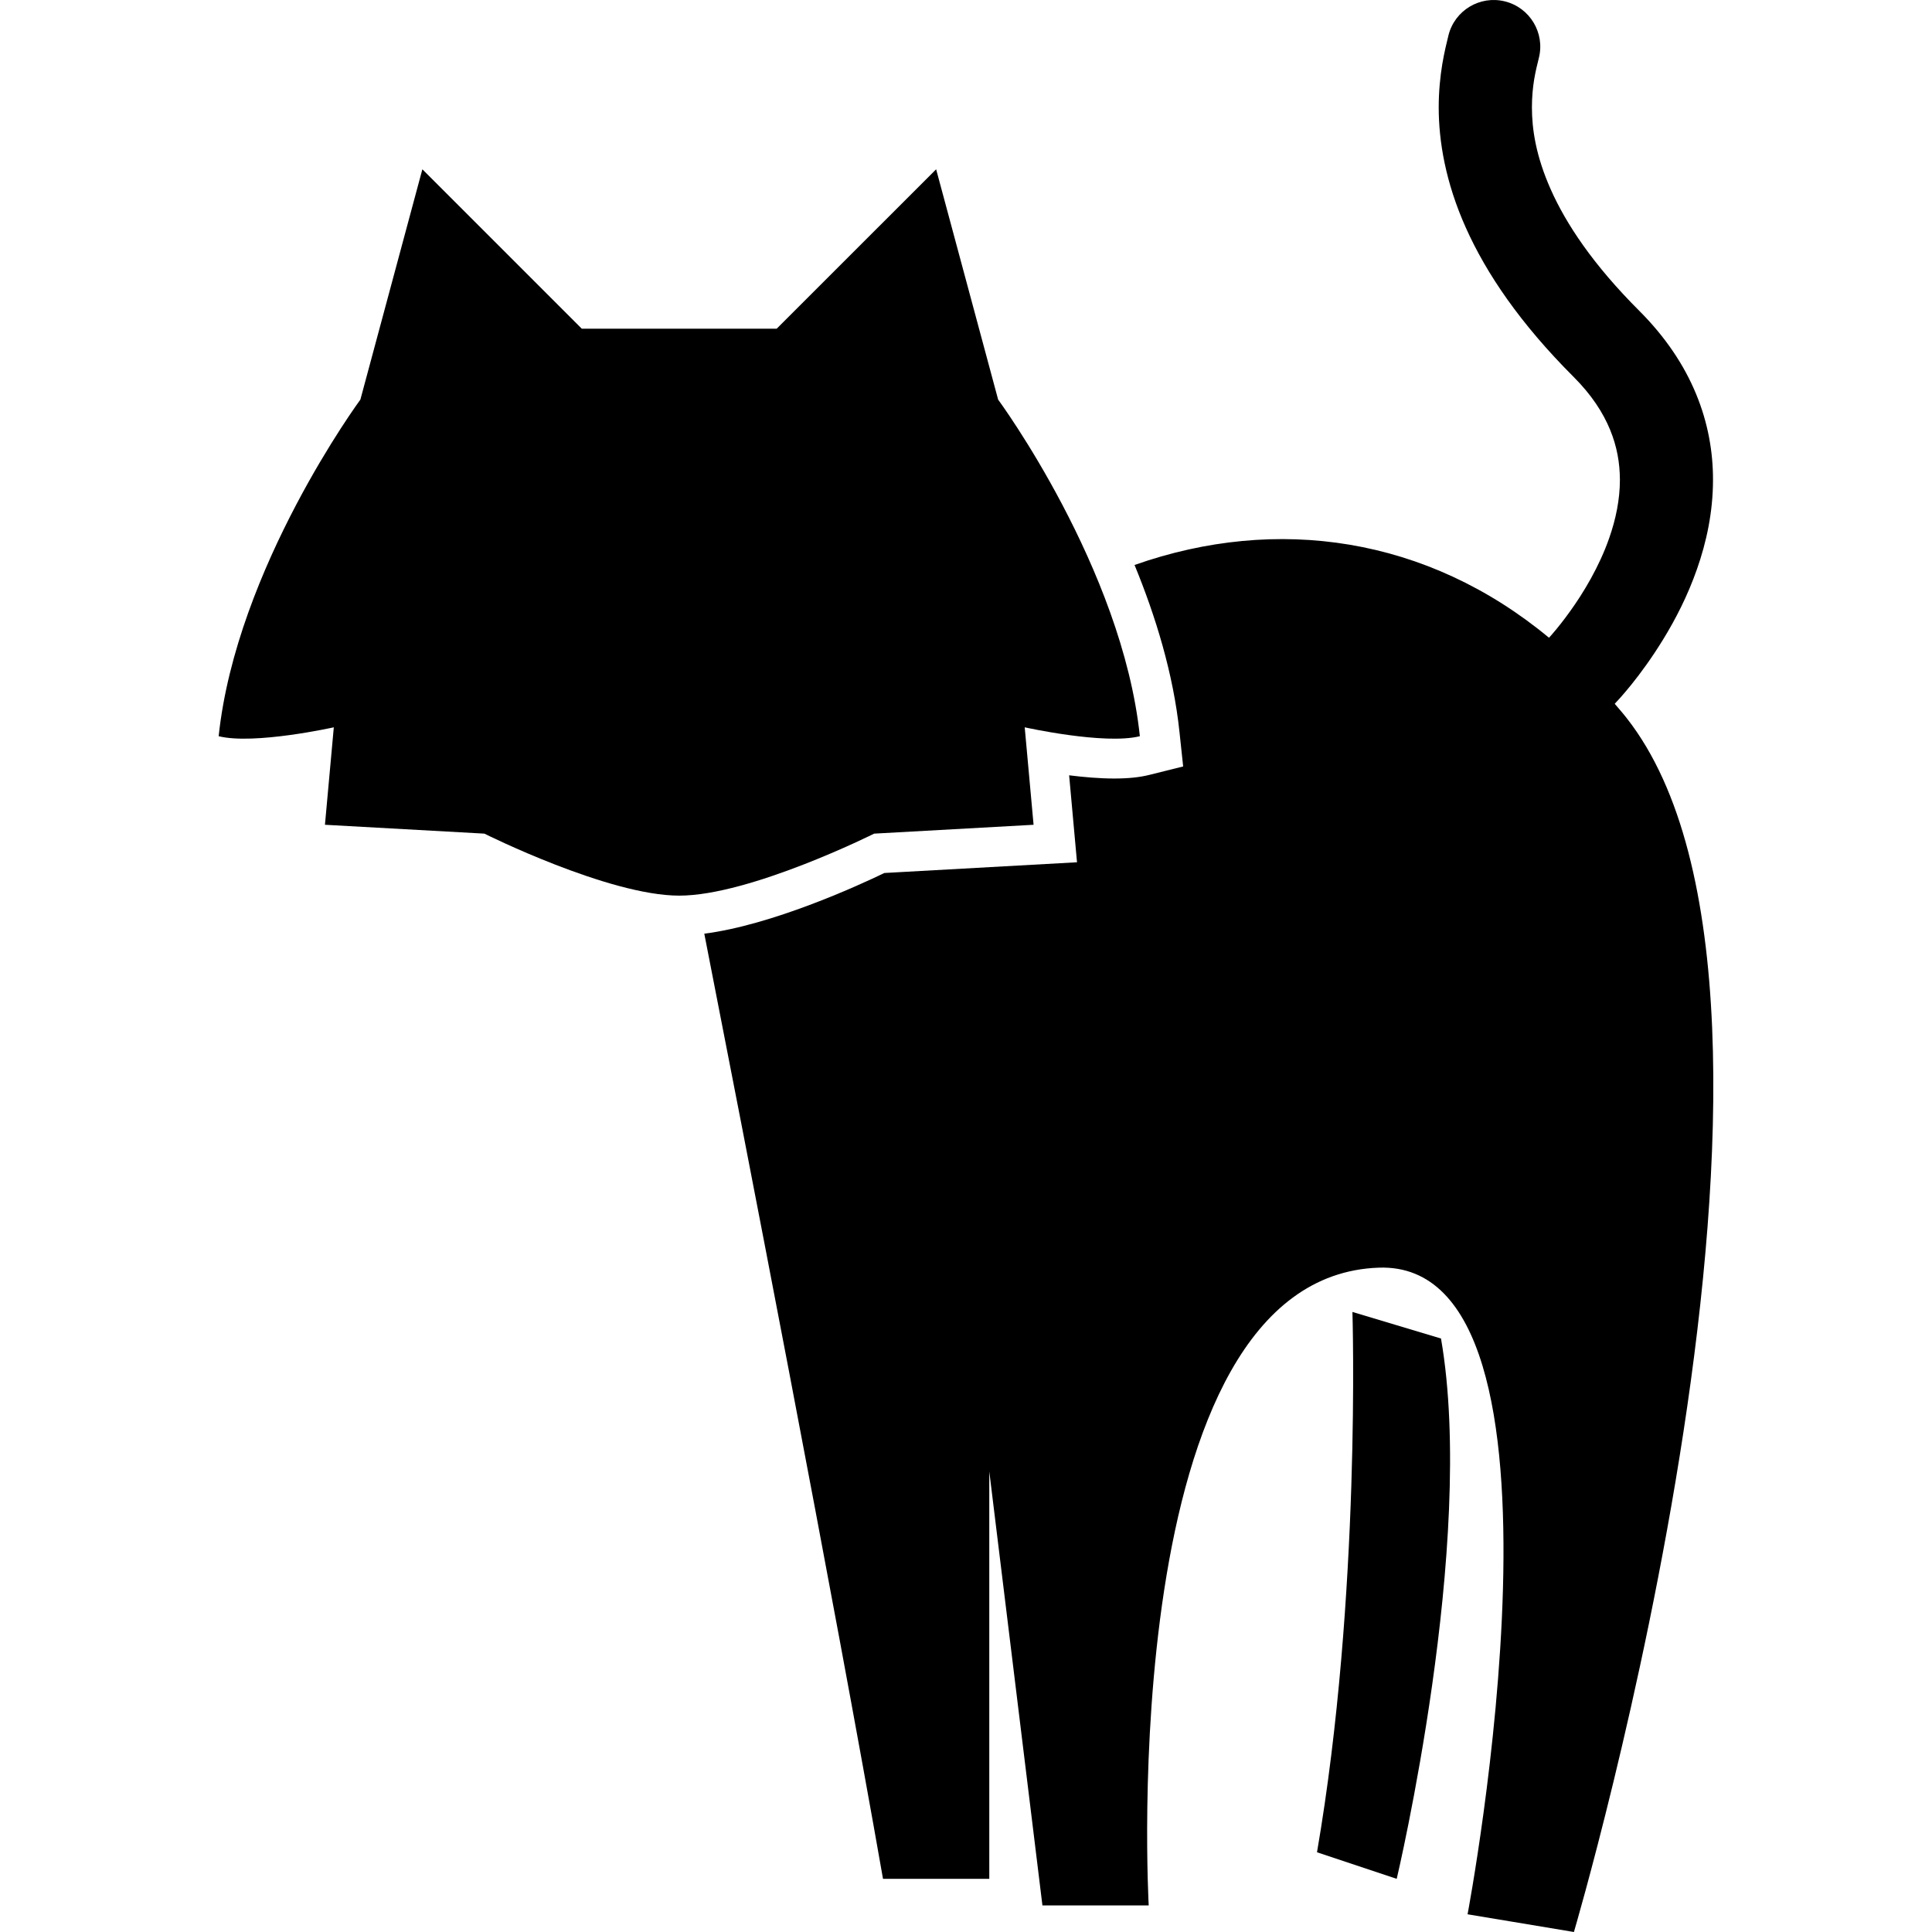
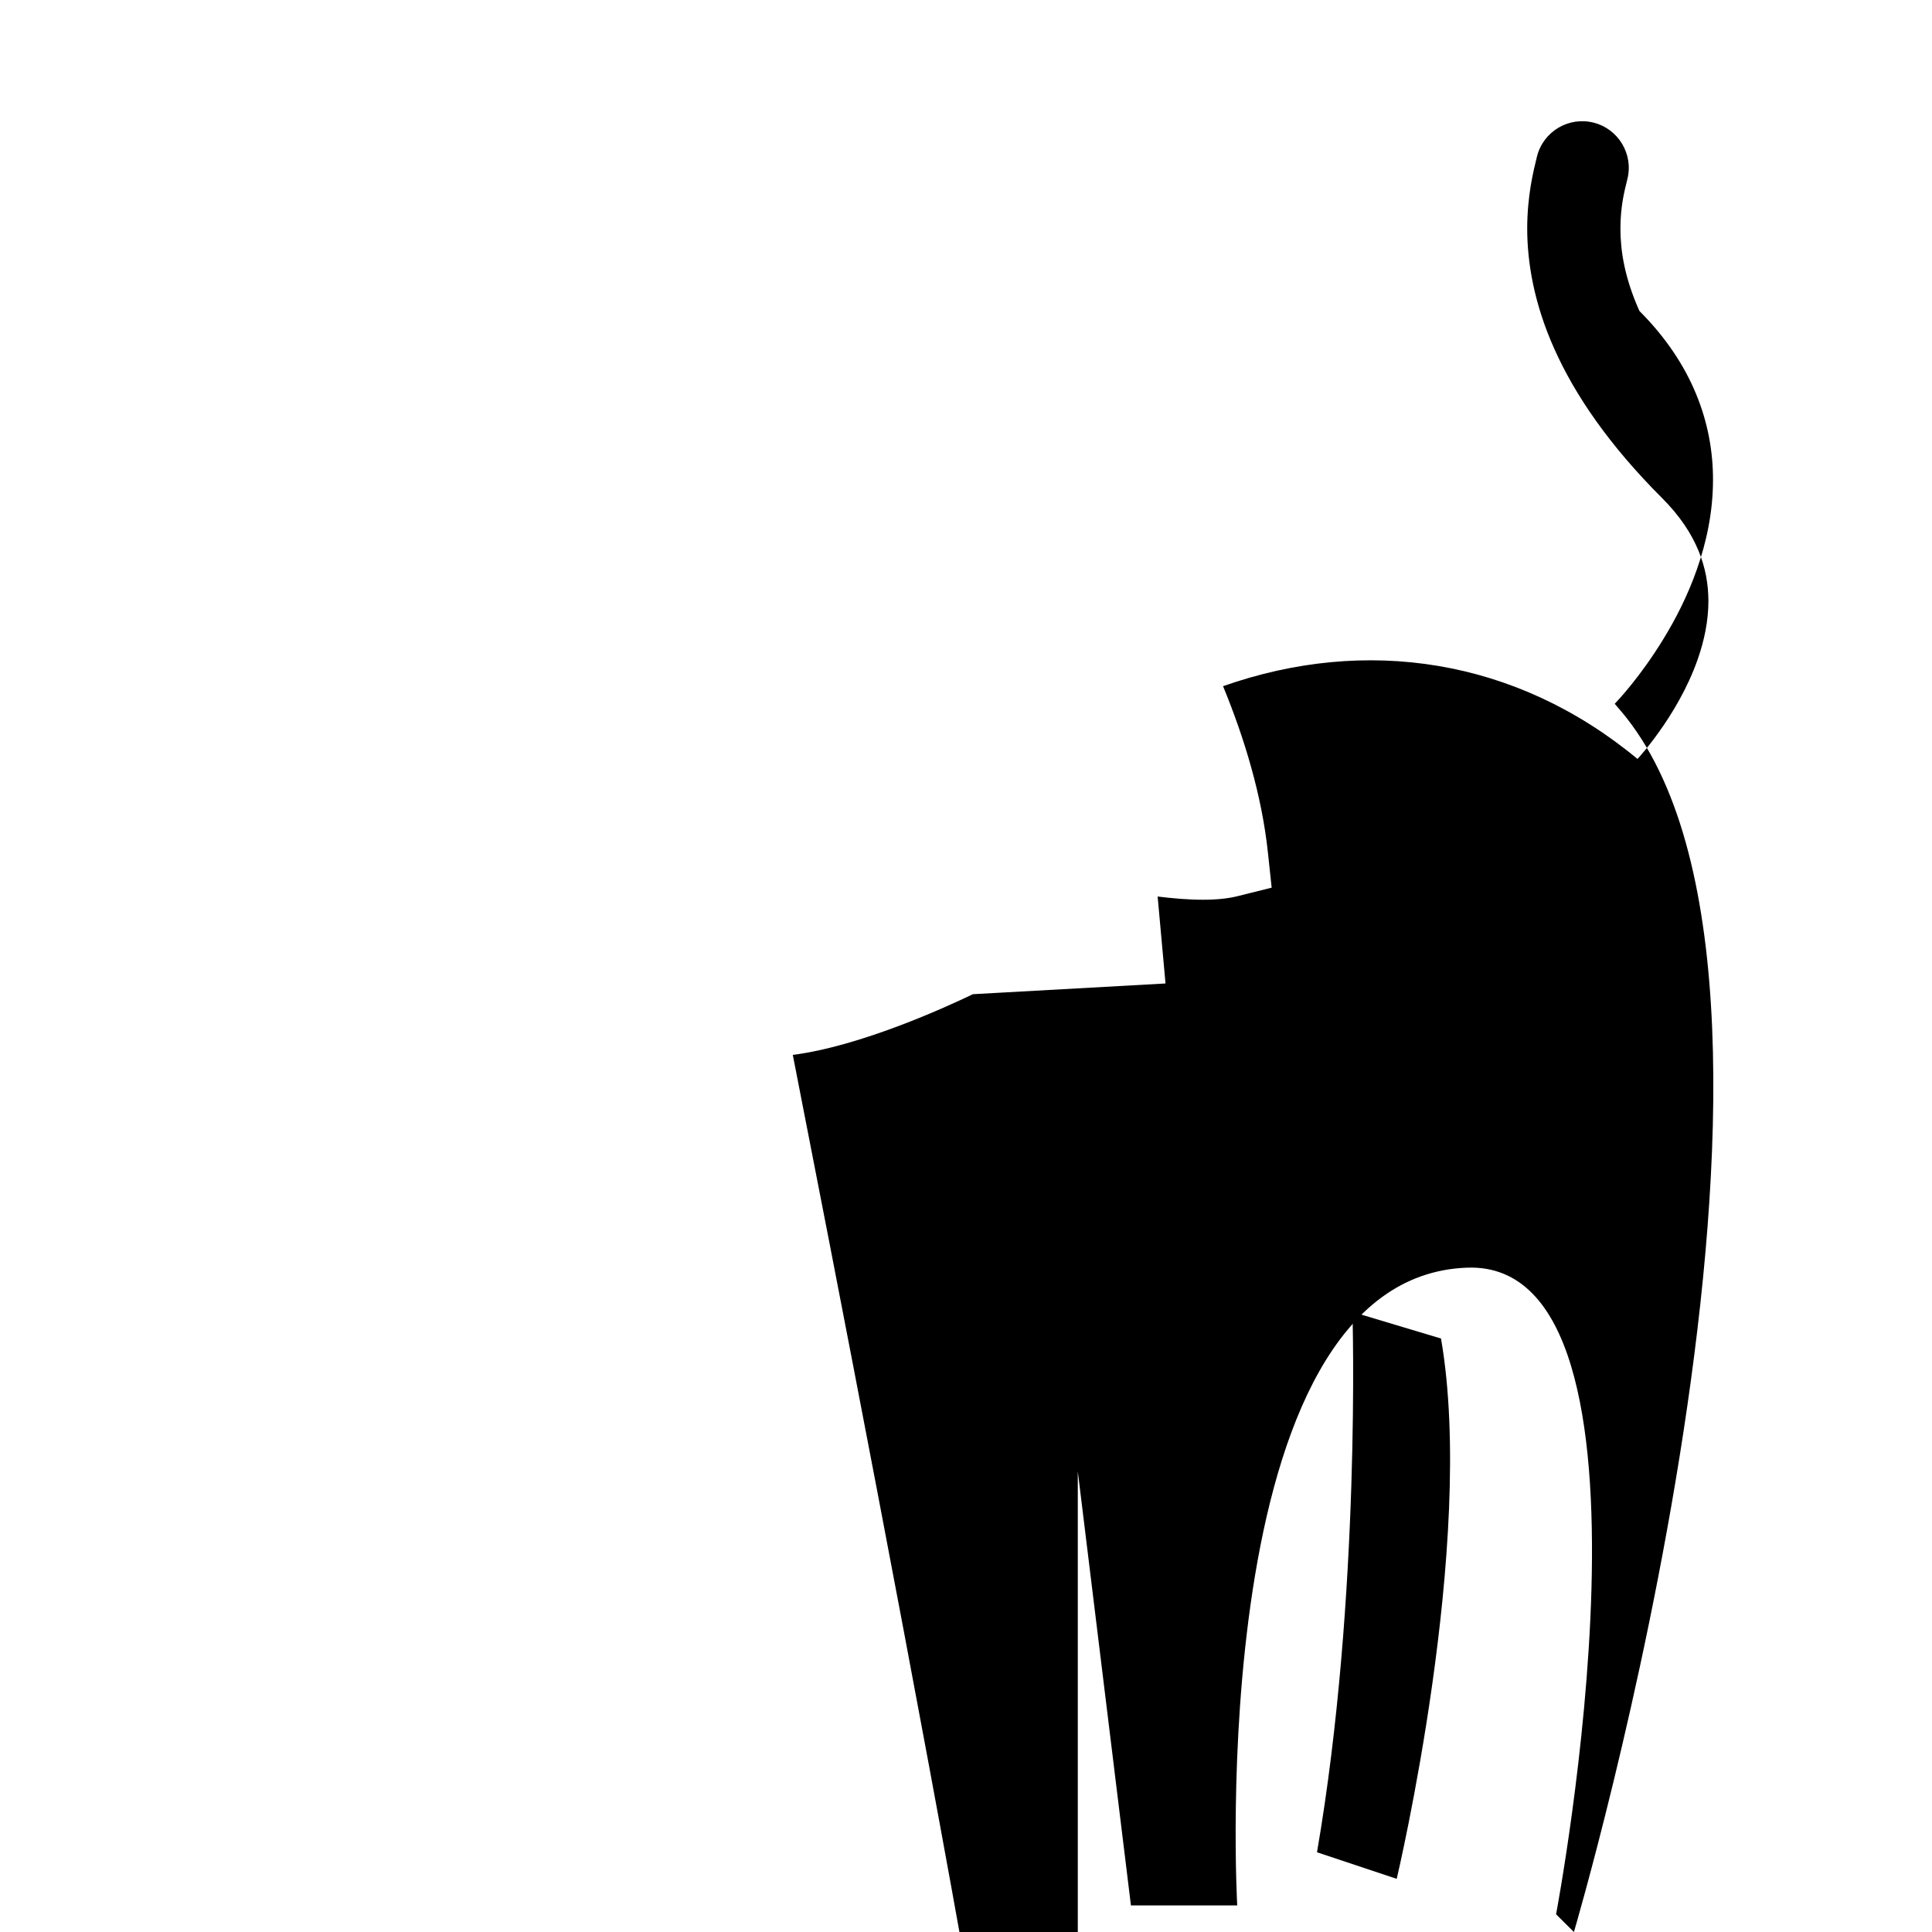
<svg xmlns="http://www.w3.org/2000/svg" height="800px" width="800px" version="1.1" id="_x32_" viewBox="0 0 512 512" xml:space="preserve">
  <style type="text/css">
	.st0{fill:#000000;}
</style>
  <g>
    <path class="st0" d="M358.408,347.678c0,0,2.348,75.11-9.389,143.188l21.125,7.042c0,0,21.124-89.194,11.736-143.188   L358.408,347.678z" />
-     <path class="st0" d="M431.17,190.407c-1.043-1.356-2.156-2.599-3.251-3.895c0.852-0.895,6.764-7.128,12.884-17.142   c3.199-5.216,6.433-11.45,8.919-18.56c2.486-7.076,4.242-15.066,4.242-23.654c0.017-7.32-1.304-15.066-4.469-22.707   c-3.147-7.659-8.119-15.126-15.039-22.047c-12.397-12.379-19.456-23.158-23.455-32.122c-3.999-8.962-5.025-16.108-5.025-21.828   c0-2.791,0.244-5.224,0.592-7.39c0.365-2.156,0.817-3.999,1.252-5.729c1.651-6.606-2.382-13.309-8.989-14.961   c-6.607-1.652-13.318,2.364-14.97,8.98c-0.452,1.825-1.113,4.494-1.652,7.711c-0.522,3.234-0.938,7.068-0.938,11.388   c0,8.884,1.774,19.82,7.198,31.913c5.424,12.127,14.395,25.367,28.531,39.494c4.852,4.851,7.824,9.519,9.684,14.014   c1.844,4.477,2.59,8.85,2.608,13.284c0,5.172-1.078,10.458-2.851,15.482c-2.643,7.563-6.833,14.492-10.363,19.378   c-1.756,2.452-3.321,4.398-4.433,5.686c-0.487,0.582-0.852,1-1.148,1.303c-32.253-26.732-72.051-32.582-109.832-19.282   c5.598,13.614,10.292,28.862,11.91,44.276l0.973,9.119l-8.919,2.225c-2.608,0.661-5.668,0.973-9.336,0.973   c-3.878,0-8.085-0.365-11.962-0.852l2.086,23.046l-51.048,2.842c-7.215,3.478-29.801,13.788-47.726,16.083   c9.893,50.464,34.426,176.604,47.361,250.472h28.167V389.937l14.083,115.021h28.166c0,0-9.388-166.669,61.028-169.016   c56.316-1.878,23.472,171.363,23.472,171.363L417.104,512C417.104,512,489.868,265.518,431.17,190.407z" />
-     <path class="st0" d="M273.908,218.574l-2.348-25.828c0,0,21.125,4.703,30.514,2.356c-4.695-44.606-37.556-89.202-37.556-89.202   l-16.43-61.036l-42.266,42.25h-25.819h-25.82l-42.25-42.25L95.504,105.9c0,0-32.861,44.596-37.556,89.202   c9.389,2.347,30.514-2.356,30.514-2.356l-2.347,25.828l42.25,2.348c0,0,32.861,16.43,51.639,16.43   c18.794,0,51.655-16.43,51.655-16.43L273.908,218.574z" />
+     <path class="st0" d="M431.17,190.407c-1.043-1.356-2.156-2.599-3.251-3.895c0.852-0.895,6.764-7.128,12.884-17.142   c3.199-5.216,6.433-11.45,8.919-18.56c2.486-7.076,4.242-15.066,4.242-23.654c0.017-7.32-1.304-15.066-4.469-22.707   c-3.147-7.659-8.119-15.126-15.039-22.047c-3.999-8.962-5.025-16.108-5.025-21.828   c0-2.791,0.244-5.224,0.592-7.39c0.365-2.156,0.817-3.999,1.252-5.729c1.651-6.606-2.382-13.309-8.989-14.961   c-6.607-1.652-13.318,2.364-14.97,8.98c-0.452,1.825-1.113,4.494-1.652,7.711c-0.522,3.234-0.938,7.068-0.938,11.388   c0,8.884,1.774,19.82,7.198,31.913c5.424,12.127,14.395,25.367,28.531,39.494c4.852,4.851,7.824,9.519,9.684,14.014   c1.844,4.477,2.59,8.85,2.608,13.284c0,5.172-1.078,10.458-2.851,15.482c-2.643,7.563-6.833,14.492-10.363,19.378   c-1.756,2.452-3.321,4.398-4.433,5.686c-0.487,0.582-0.852,1-1.148,1.303c-32.253-26.732-72.051-32.582-109.832-19.282   c5.598,13.614,10.292,28.862,11.91,44.276l0.973,9.119l-8.919,2.225c-2.608,0.661-5.668,0.973-9.336,0.973   c-3.878,0-8.085-0.365-11.962-0.852l2.086,23.046l-51.048,2.842c-7.215,3.478-29.801,13.788-47.726,16.083   c9.893,50.464,34.426,176.604,47.361,250.472h28.167V389.937l14.083,115.021h28.166c0,0-9.388-166.669,61.028-169.016   c56.316-1.878,23.472,171.363,23.472,171.363L417.104,512C417.104,512,489.868,265.518,431.17,190.407z" />
  </g>
</svg>